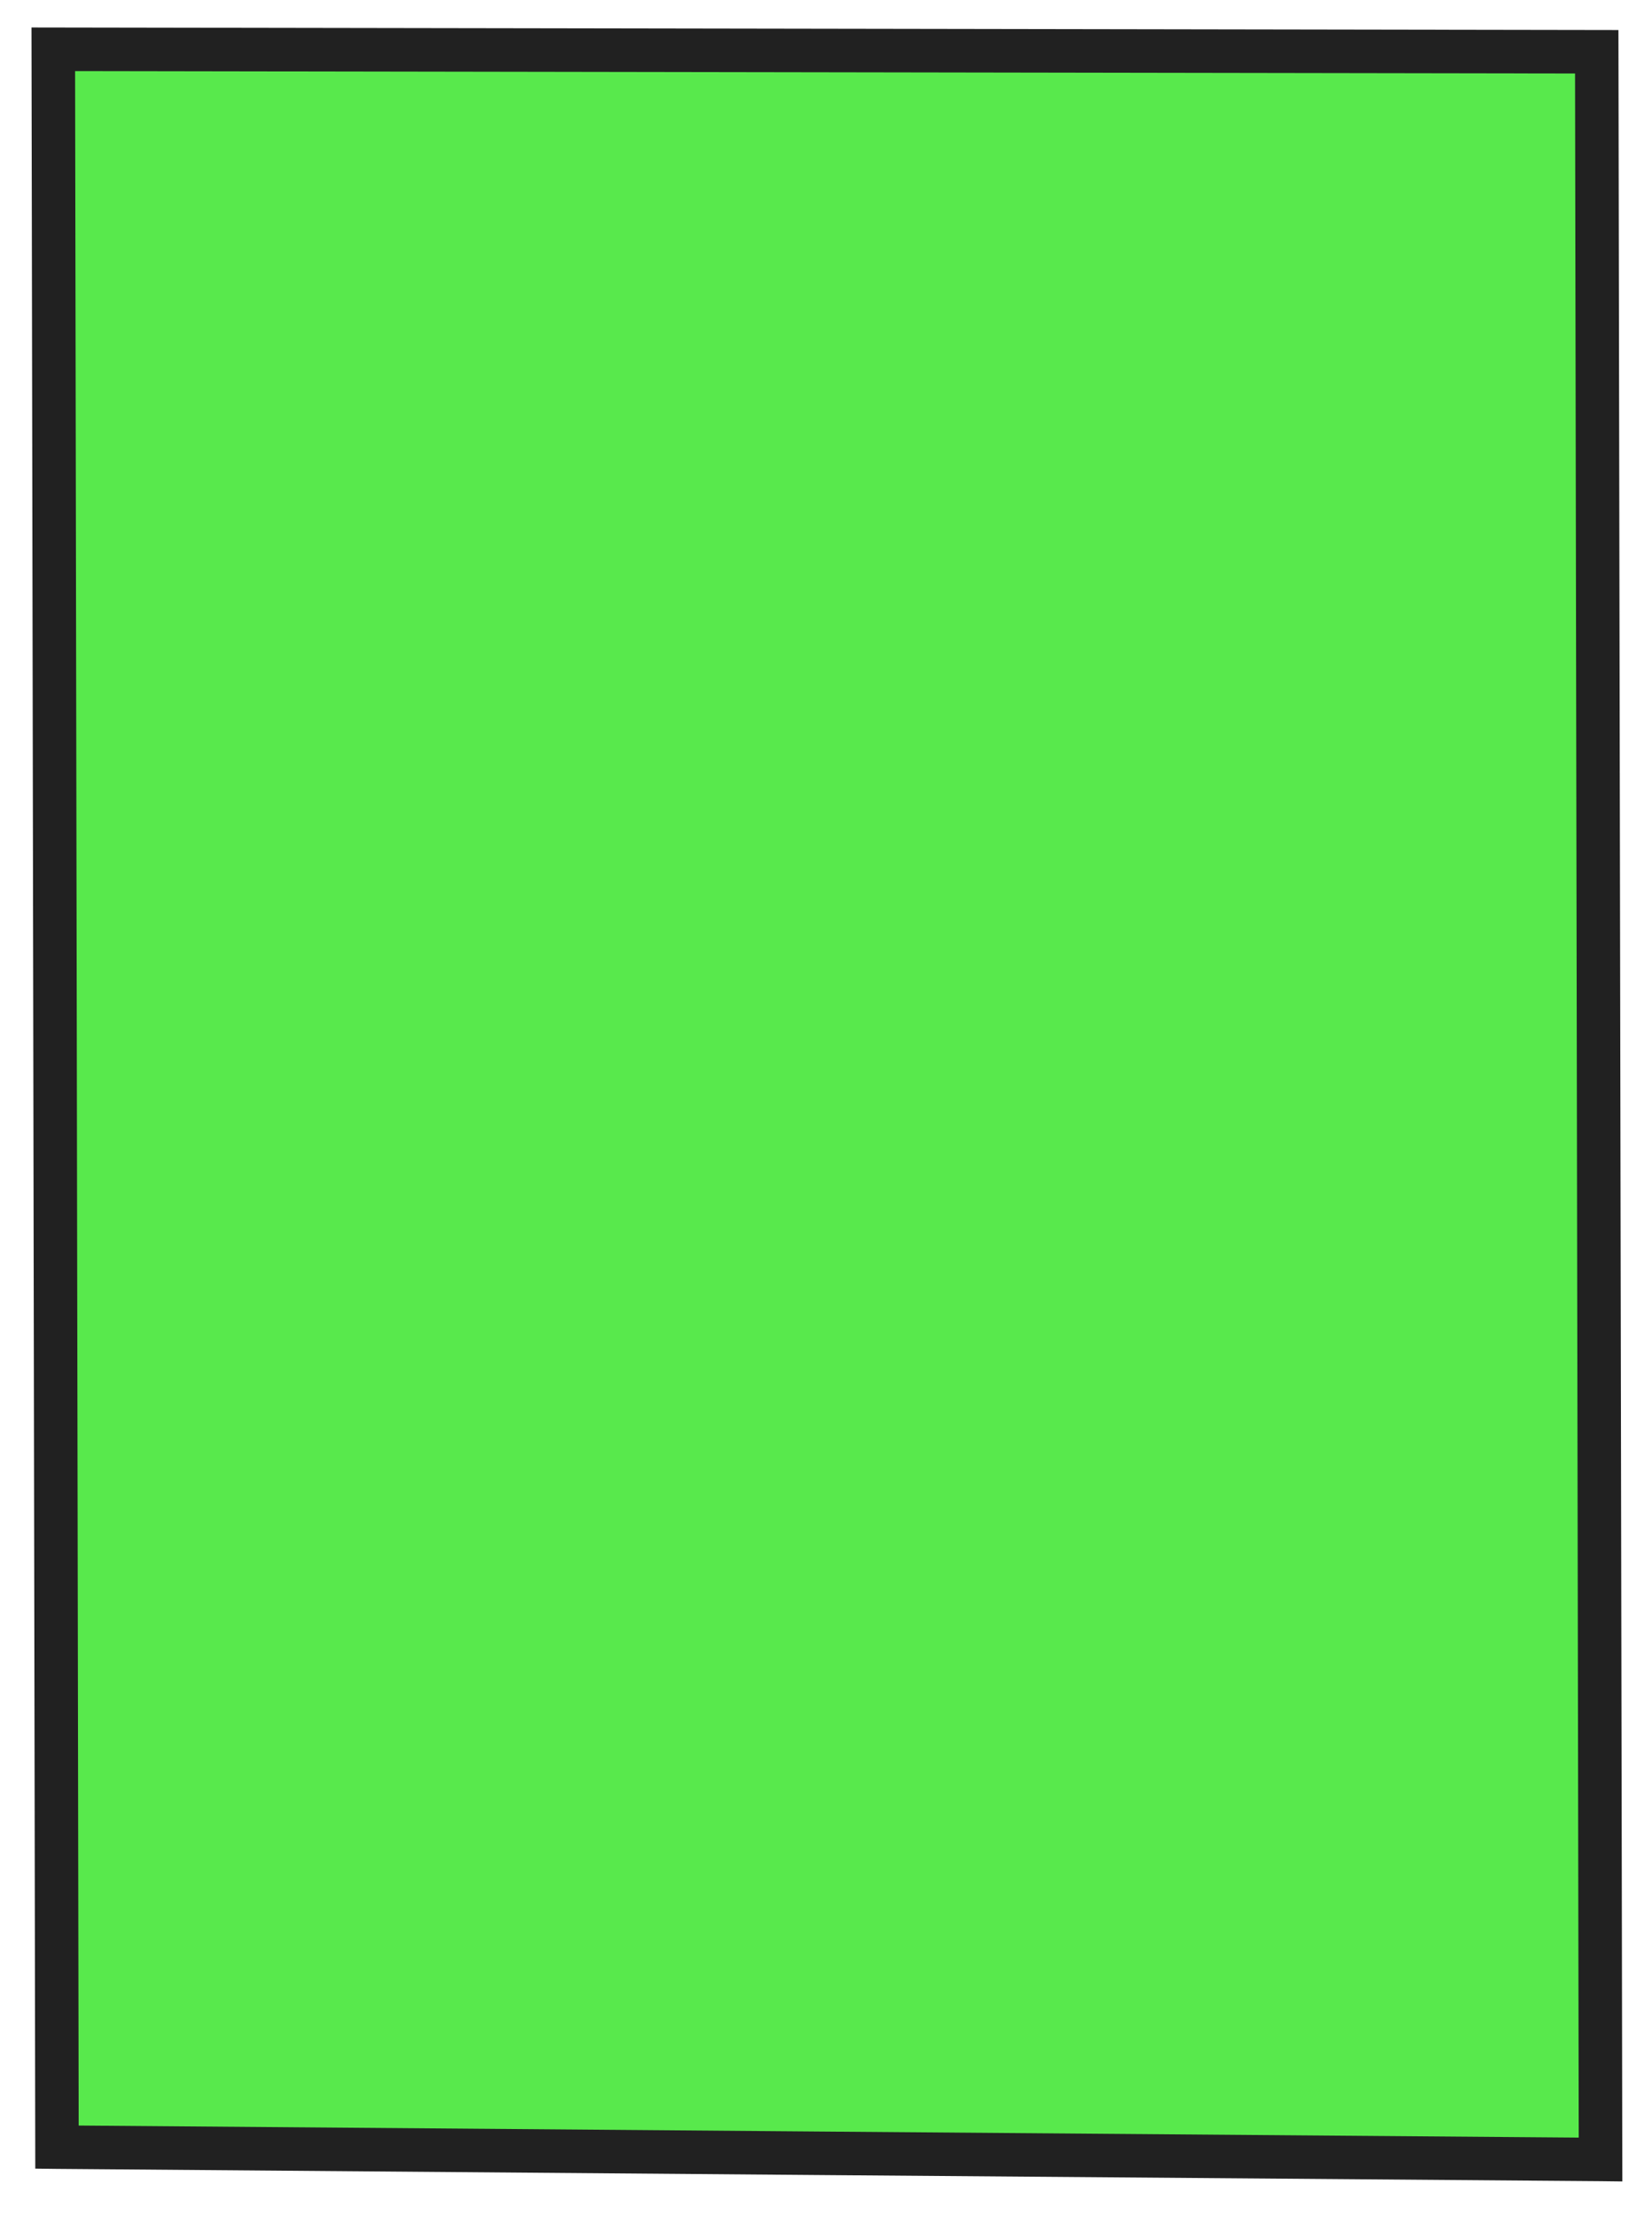
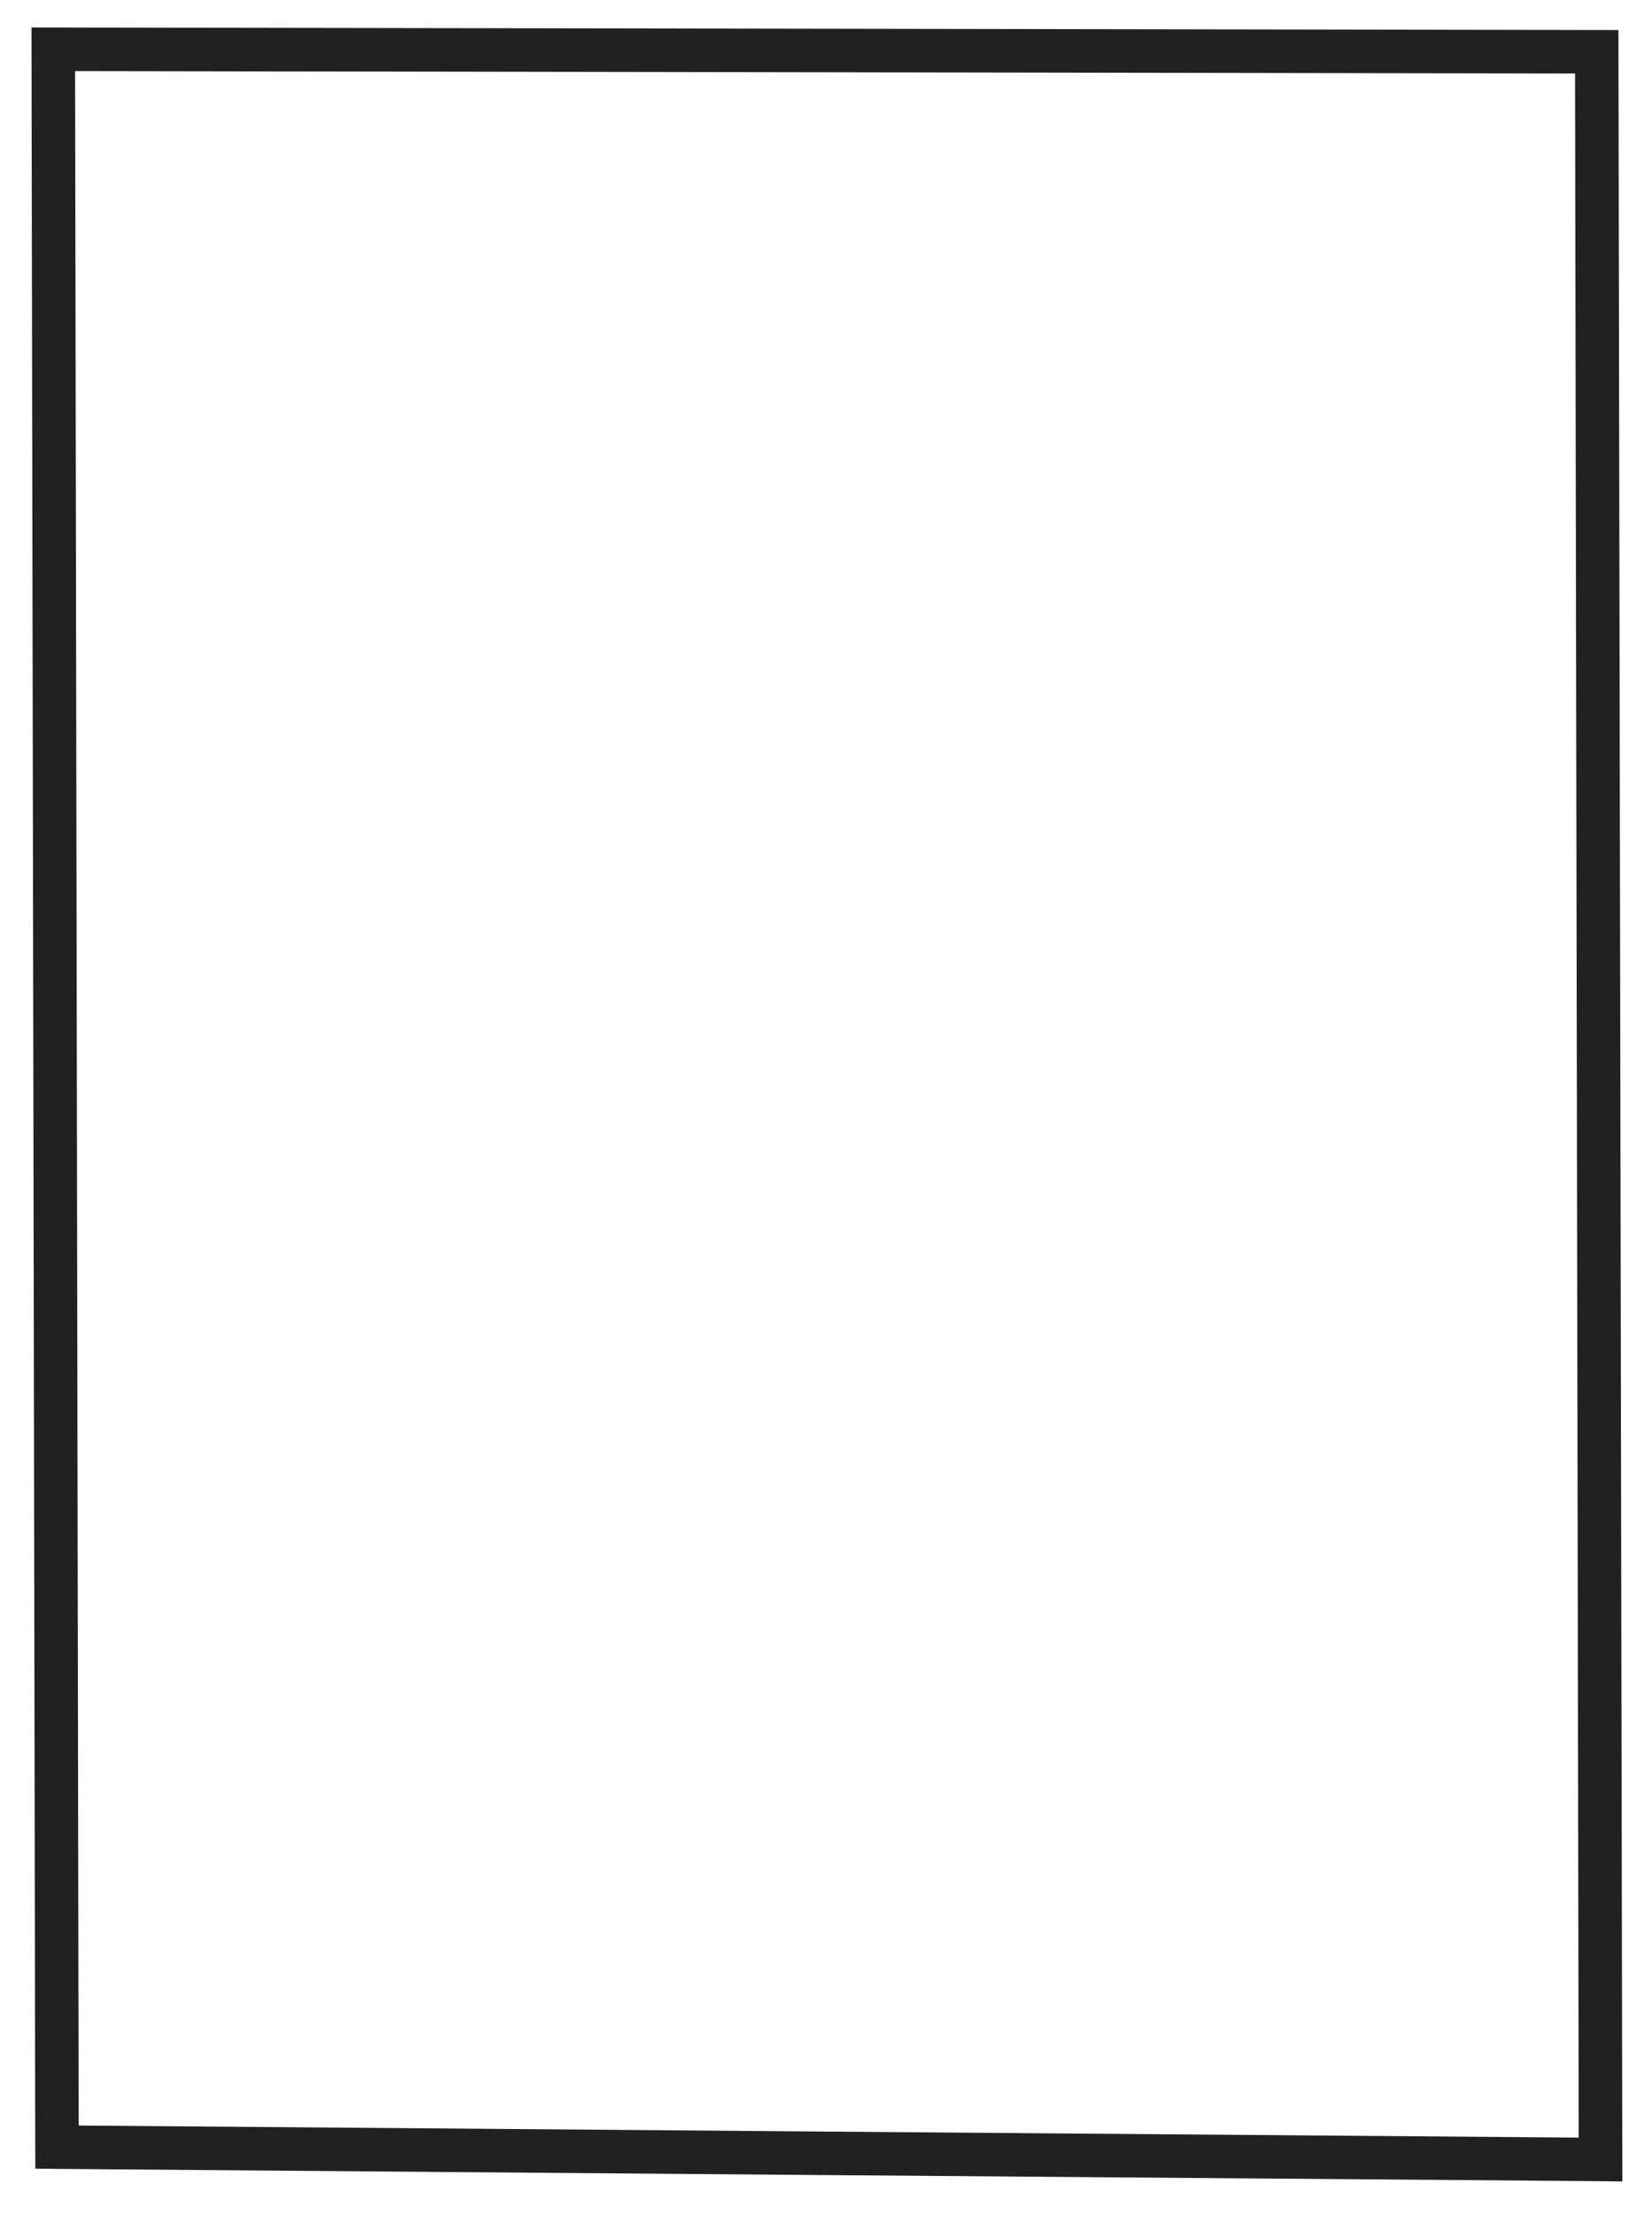
<svg xmlns="http://www.w3.org/2000/svg" width="50" height="67" viewBox="0 0 50 67" fill="none">
-   <path d="M1.725 64.947L1.613 1.49L48.328 1.566L48.442 65.322C32.869 65.198 17.295 65.074 1.725 64.947Z" fill="#12E000" fill-opacity="0.7" />
-   <path d="M0.953 0.831L48.984 0.909L49.102 65.985L48.437 65.977C32.863 65.856 17.29 65.733 1.72 65.605L1.068 65.597L0.953 0.831ZM47.671 2.223L2.273 2.15L2.381 64.294C17.513 64.419 32.649 64.537 47.782 64.659L47.671 2.223Z" fill="#212121" />
+   <path d="M0.953 0.831L48.984 0.909L49.102 65.985L48.437 65.977C32.863 65.856 17.29 65.733 1.72 65.605L1.068 65.597ZM47.671 2.223L2.273 2.15L2.381 64.294C17.513 64.419 32.649 64.537 47.782 64.659L47.671 2.223Z" fill="#212121" />
</svg>